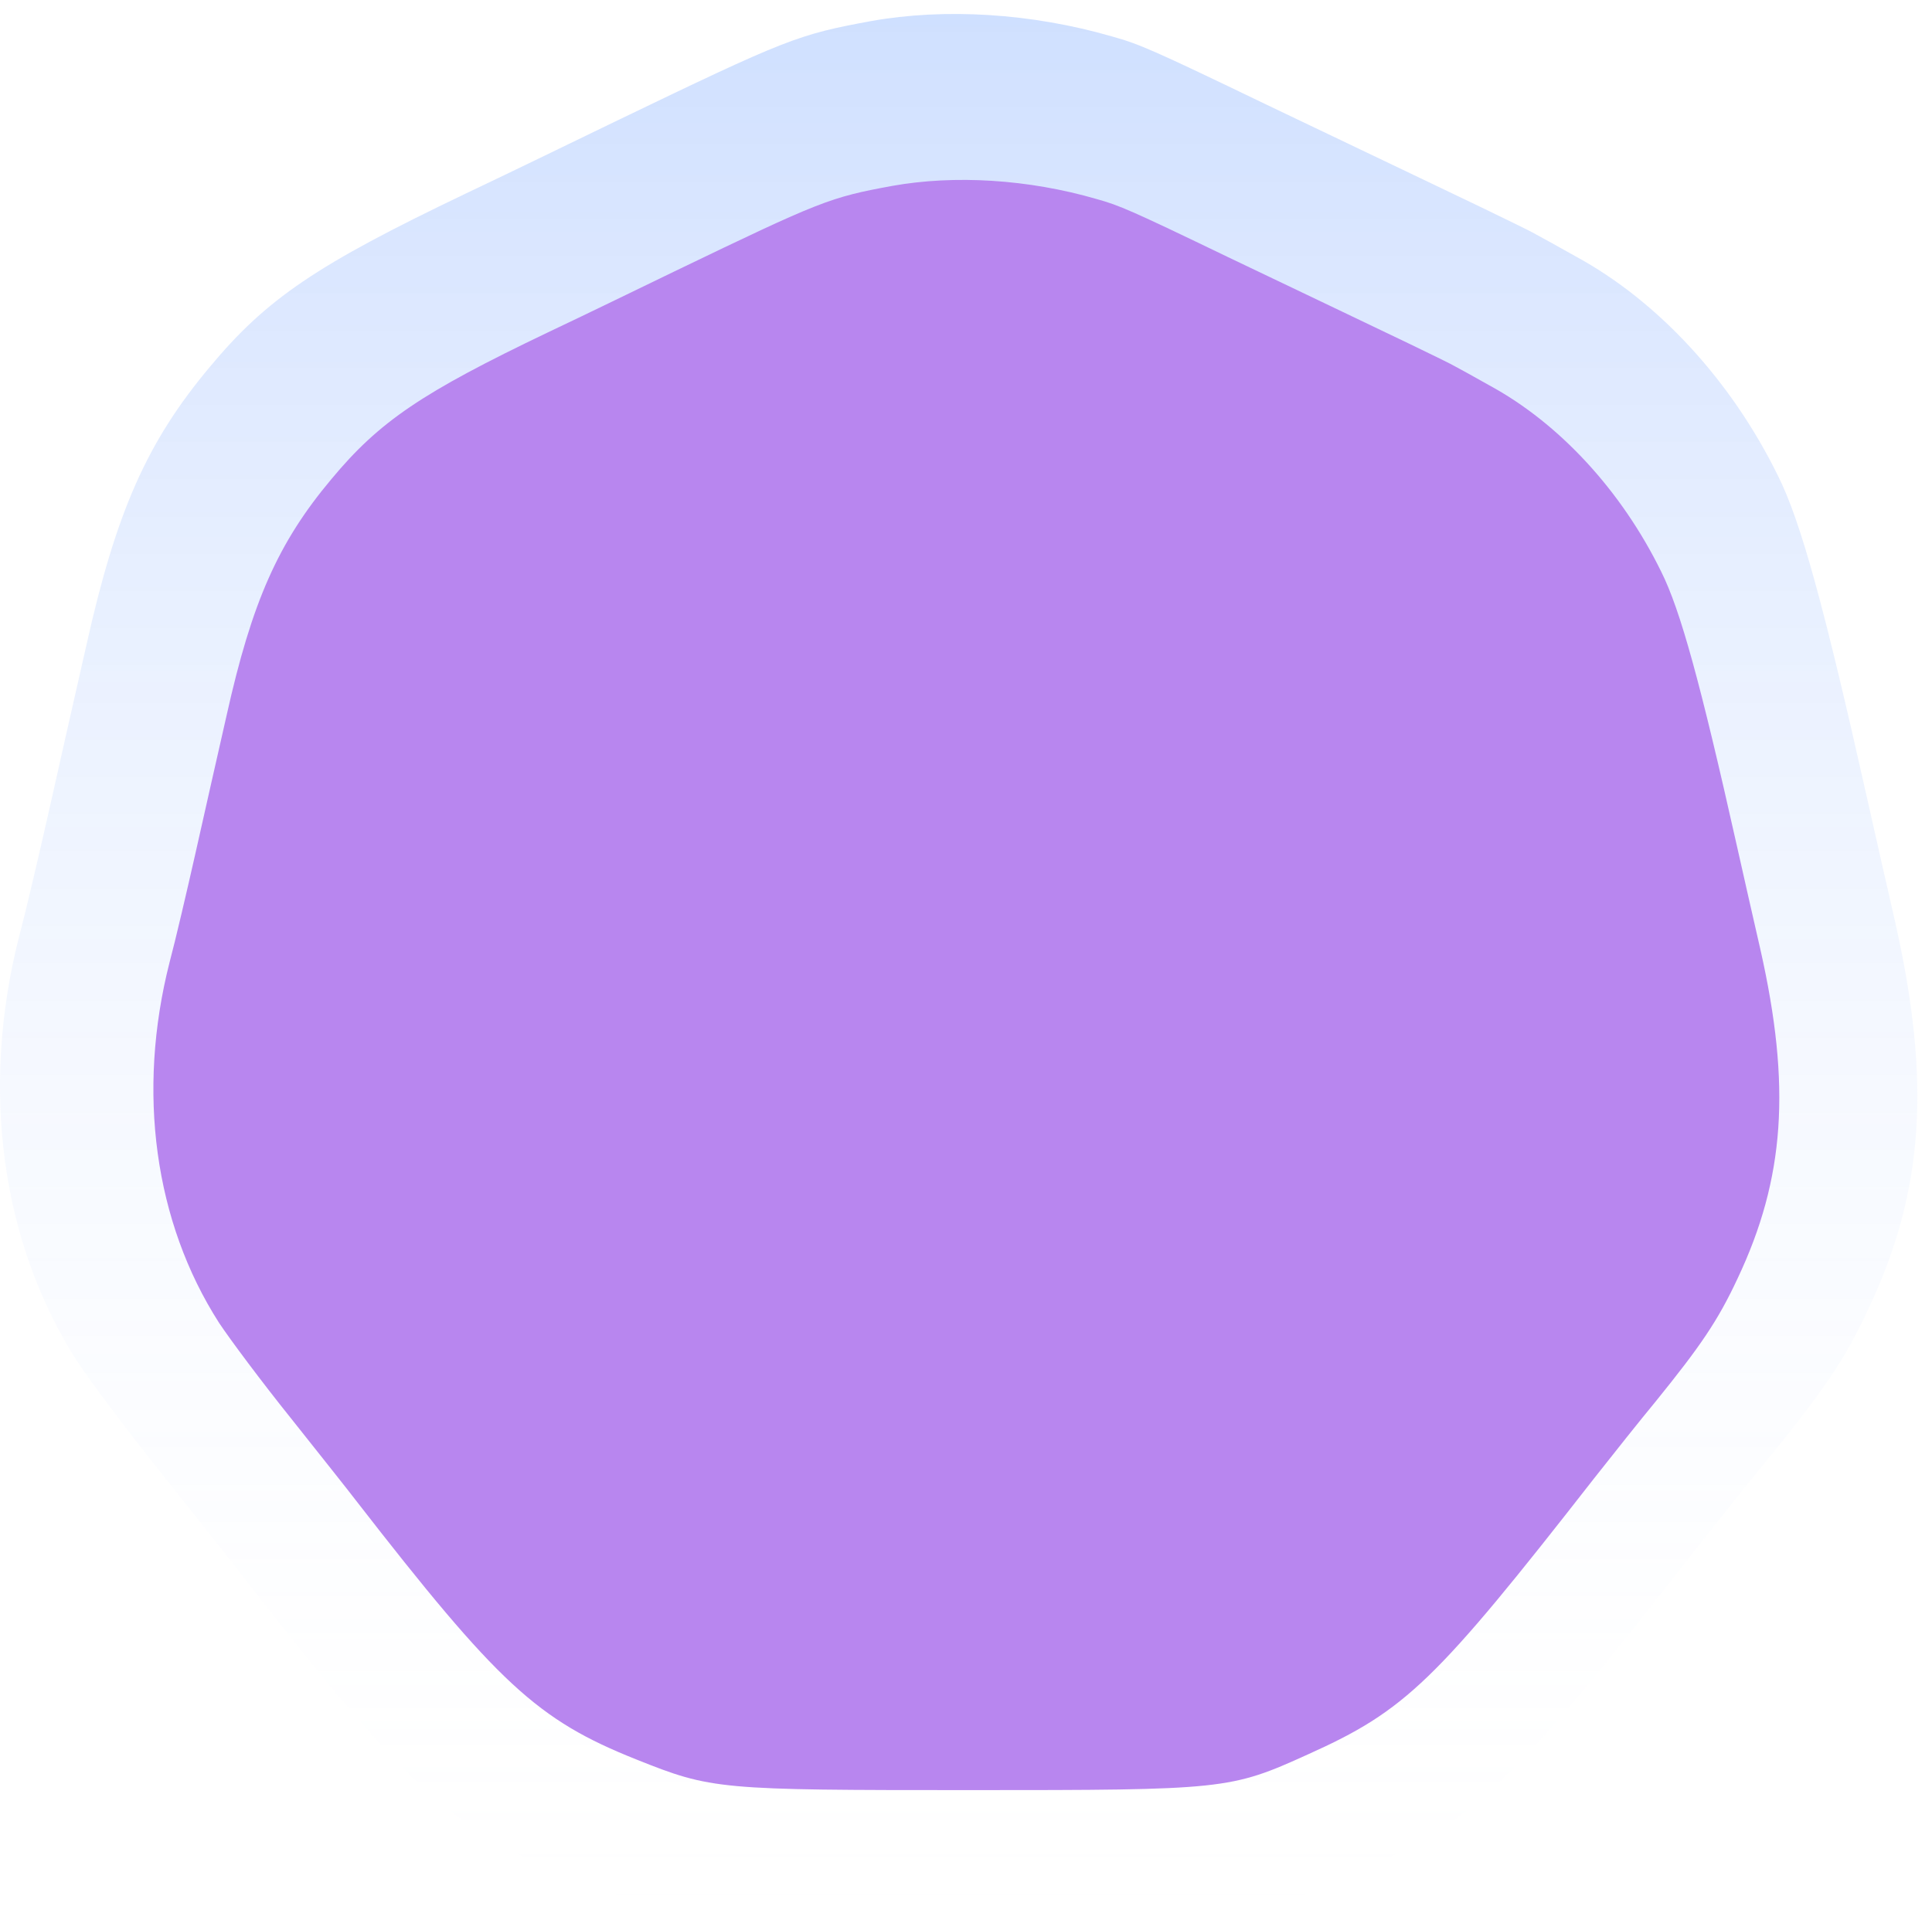
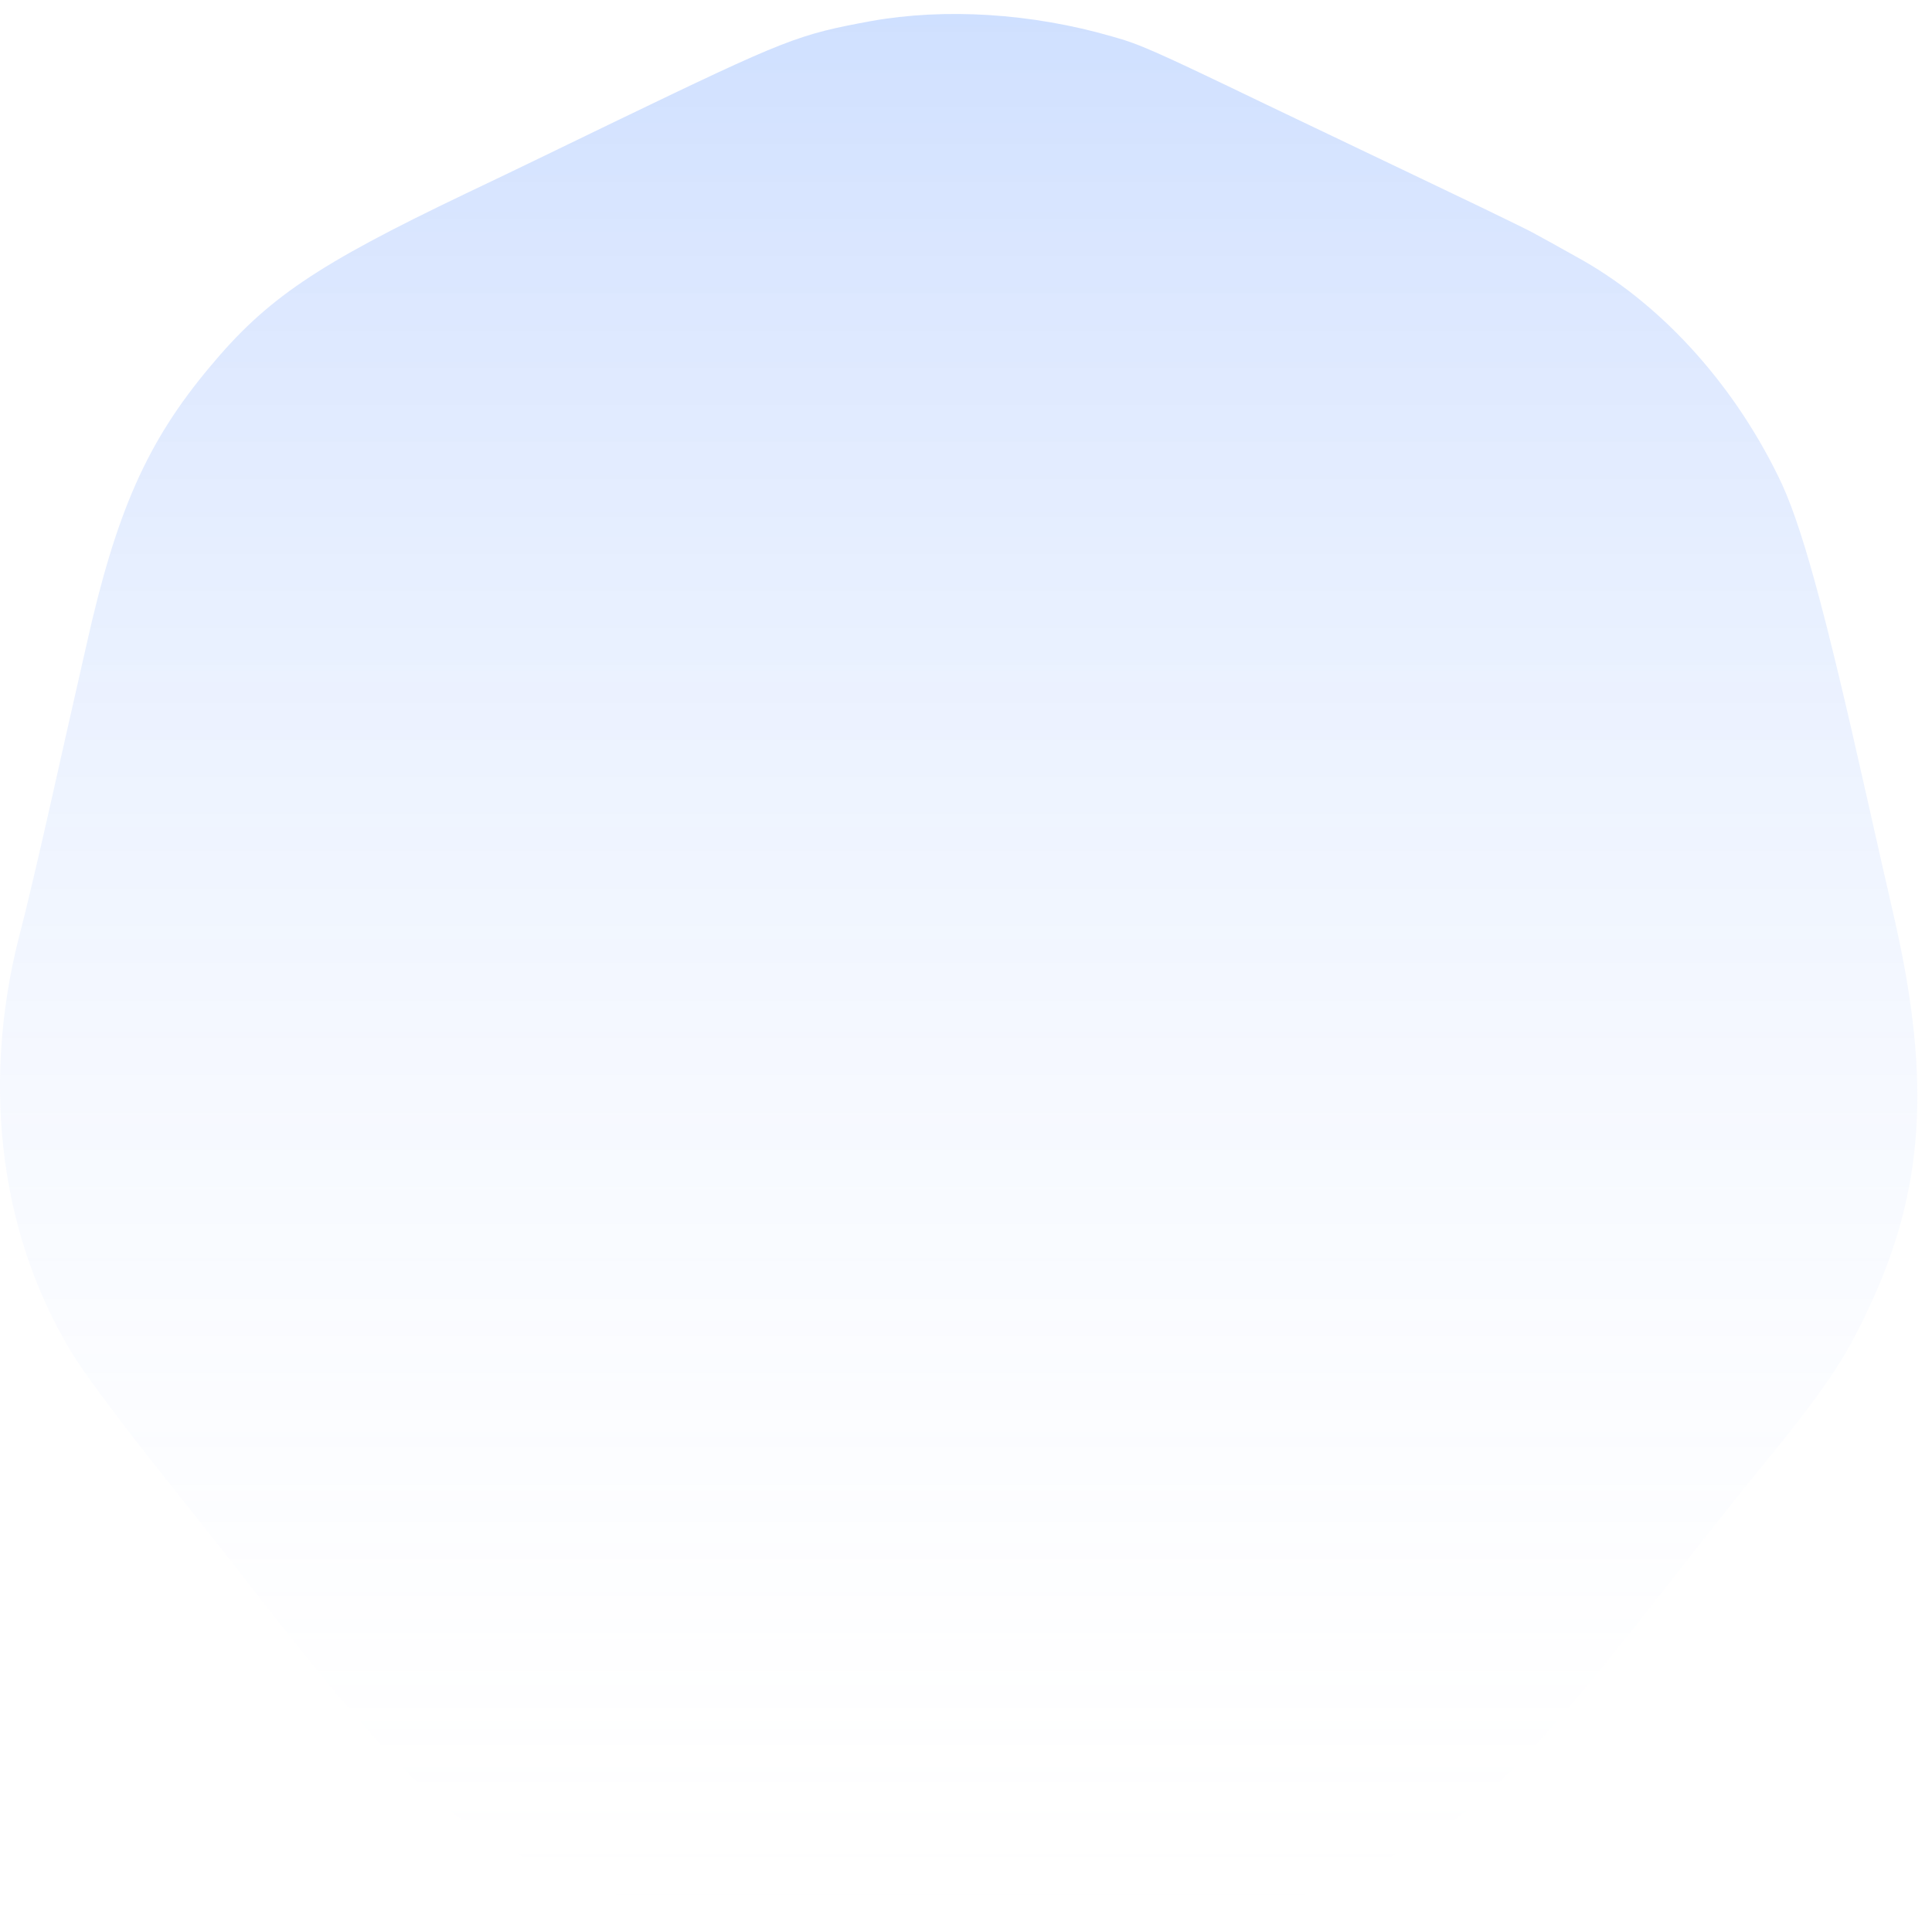
<svg xmlns="http://www.w3.org/2000/svg" width="103" height="102" viewBox="0 0 103 102" fill="none">
  <path d="M46.456 1.121C42.526 1.844 41.968 2.058 32.753 6.501C30.921 7.384 27.362 9.124 24.813 10.329C16.872 14.129 14.217 15.922 11.189 19.563C7.843 23.551 6.197 27.271 4.603 34.417C4.045 36.853 3.169 40.761 2.638 43.116C2.107 45.472 1.39 48.55 1.018 49.941C-1.053 58.078 0.062 66.269 4.125 72.612C4.816 73.656 6.834 76.359 8.64 78.608C10.446 80.882 12.278 83.184 12.703 83.746C21.679 95.309 24.122 97.584 30.363 100.073C35.117 101.974 35.515 102.001 51.343 102.001C67.329 102.001 67.701 101.974 72.588 99.752C78.722 96.995 80.608 95.175 90.567 82.408C91.788 80.856 93.514 78.688 94.444 77.564C97.259 74.084 98.347 72.505 99.596 69.828C102.57 63.538 102.968 57.73 101.03 49.139C100.605 47.292 99.941 44.347 99.543 42.581C97.259 32.383 96.01 27.806 94.789 25.371C92.293 20.285 88.389 16.056 84.007 13.674C83.051 13.139 82.095 12.604 81.882 12.496C81.67 12.363 80.342 11.72 78.961 11.051C76.518 9.873 73.915 8.642 67.542 5.591C61.434 2.647 60.743 2.352 59.309 1.951C54.981 0.693 50.36 0.425 46.456 1.121Z" fill="url(#paint0_linear_388_7031)" />
-   <path d="M47.572 9.912C44.239 10.525 43.767 10.707 35.952 14.475C34.398 15.223 31.381 16.699 29.219 17.72C22.485 20.943 20.233 22.464 17.666 25.551C14.829 28.933 13.432 32.087 12.081 38.148C11.608 40.213 10.865 43.527 10.415 45.524C9.964 47.522 9.356 50.132 9.041 51.312C7.284 58.212 8.23 65.157 11.676 70.537C12.261 71.422 13.973 73.714 15.504 75.621C17.035 77.55 18.589 79.502 18.95 79.979C26.561 89.784 28.633 91.713 33.925 93.824C37.956 95.435 38.294 95.458 51.716 95.458C65.273 95.458 65.588 95.435 69.732 93.552C74.934 91.214 76.533 89.67 84.978 78.844C86.014 77.527 87.478 75.689 88.266 74.736C90.653 71.785 91.576 70.446 92.635 68.176C95.157 62.842 95.495 57.917 93.851 50.631C93.49 49.065 92.927 46.568 92.59 45.07C90.653 36.423 89.594 32.541 88.559 30.476C86.442 26.163 83.131 22.577 79.415 20.557C78.605 20.103 77.794 19.649 77.614 19.559C77.434 19.445 76.308 18.9 75.137 18.333C73.065 17.334 70.858 16.29 65.453 13.703C60.274 11.206 59.688 10.956 58.472 10.616C54.801 9.549 50.883 9.322 47.572 9.912Z" fill="#B886EF" />
  <defs>
    <linearGradient id="paint0_linear_388_7031" x1="51.11" y1="0.745" x2="51.11" y2="102" gradientUnits="userSpaceOnUse">
      <stop stop-color="#1062FE" stop-opacity="0.2" />
      <stop offset="1" stop-color="#F6F7FF" stop-opacity="0" />
    </linearGradient>
  </defs>
</svg>